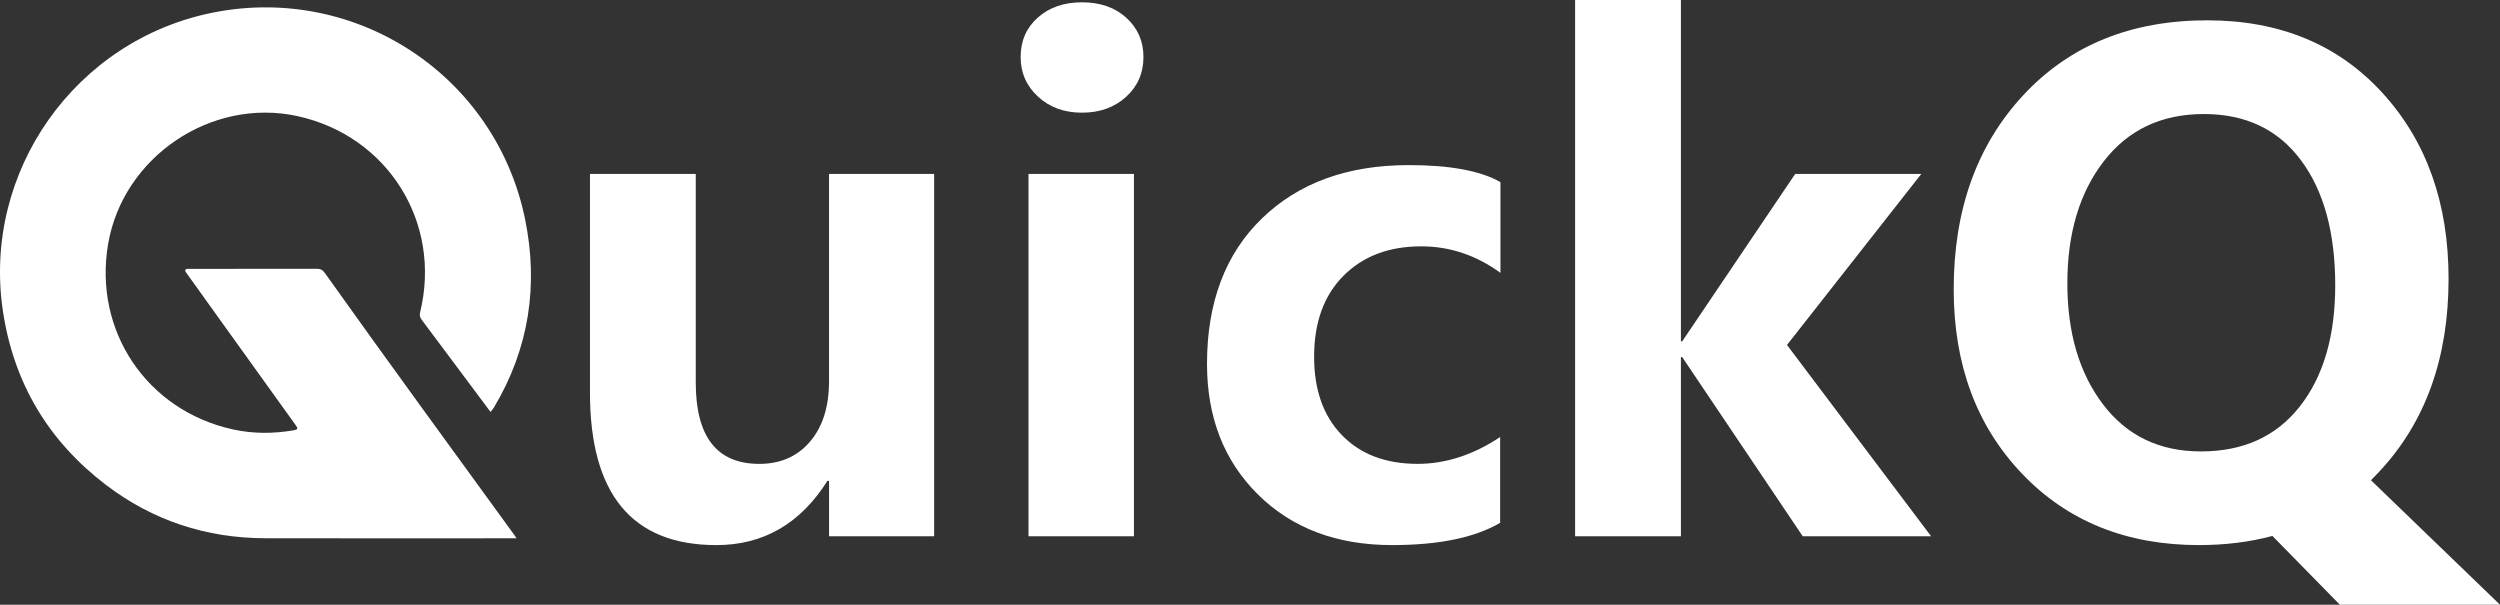
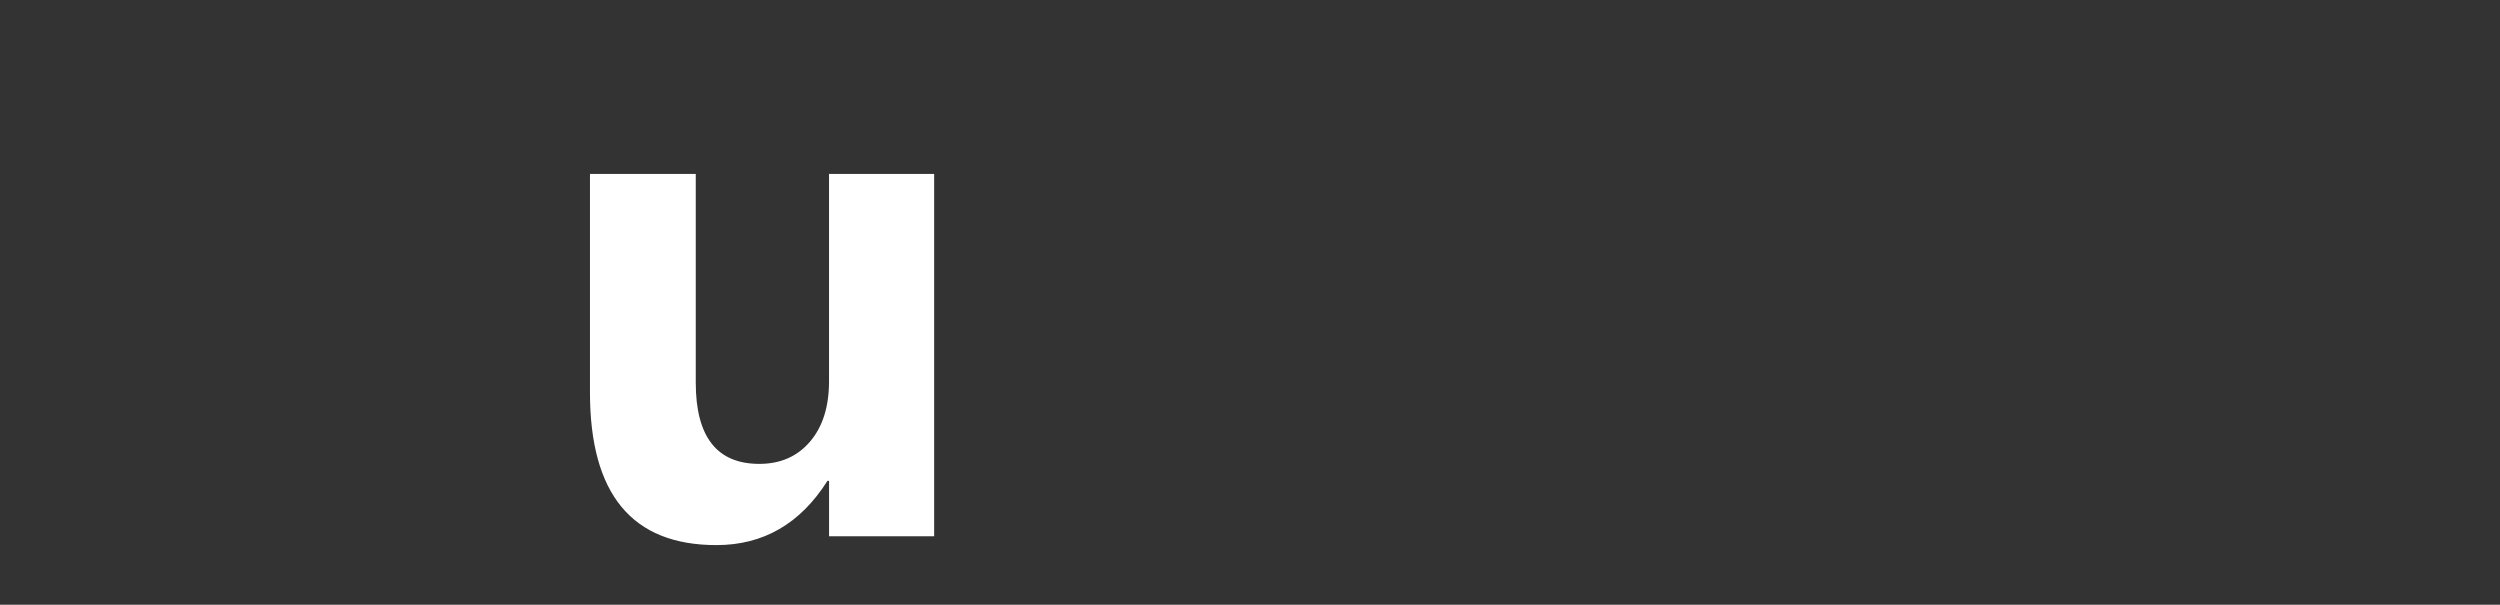
<svg xmlns="http://www.w3.org/2000/svg" width="339px" height="82px" viewBox="0 0 339 82" version="1.1">
  <rect x="0" y="0" width="339" height="82" fill="#333333" stroke="none" />
  <title>logo1</title>
  <g id="页面-1" stroke="none" stroke-width="1" fill="none" fill-rule="evenodd">
    <g id="logo1" fill="#FFFFFF" fill-rule="nonzero">
-       <path d="M70.042,72.992 C69.684,72.992 69.454,72.992 69.228,72.992 C58.131,72.992 47.034,73.014 35.939,72.985 C27.955,72.964 20.713,70.587 14.361,65.748 C6.57,59.812 1.878,51.958 0.405,42.249 C-2.467,23.3 10.23,5.338 29.039,1.676 C48.435,-2.1 67.206,10.309 71.192,29.68 C73.042,38.675 71.744,47.255 67.001,55.216 C66.872,55.431 66.667,55.697 66.514,55.854 C64.771,53.521 63.029,51.192 61.289,48.858 C59.926,47.031 58.568,45.199 57.195,43.379 C56.954,43.059 56.861,42.791 56.966,42.361 C59.945,30.191 52.593,18.43 40.346,15.747 C28.657,13.187 16.682,21.265 14.662,33.077 C12.645,44.876 19.921,55.692 31.619,58.236 C34.333,58.826 37.068,58.821 39.813,58.348 C40.479,58.233 40.393,58.064 40.081,57.631 C36.522,52.692 32.975,47.745 29.425,42.798 C28.055,40.89 26.683,38.981 25.318,37.068 C25.201,36.906 25.045,36.745 25.153,36.569 C25.244,36.437 25.437,36.459 25.635,36.459 C31.395,36.454 37.154,36.461 42.914,36.445 C43.406,36.442 43.726,36.569 44.024,36.984 C52.502,48.894 61.134,60.696 69.727,72.524 C69.805,72.634 69.879,72.751 70.042,72.992 Z" id="路径" />
      <g id="编组" transform="translate(80, 0)">
        <path d="M46.676,72.717 L32.421,72.717 L32.421,65.209 L32.198,65.209 C28.527,71.015 23.508,73.915 17.143,73.915 C5.714,73.915 0,67.018 0,53.217 L0,23.589 L14.345,23.589 L14.345,51.886 C14.345,59.23 17.214,62.902 22.96,62.902 C25.831,62.902 28.126,61.895 29.841,59.882 C31.557,57.87 32.416,55.145 32.416,51.71 L32.416,23.589 L46.671,23.589 L46.671,72.717 L46.676,72.717 Z" id="路径" />
-         <path d="M58.399,7.731 C58.399,5.54 59.177,3.755 60.732,2.378 C62.286,1.002 64.277,0.313 66.705,0.313 C69.192,0.313 71.204,1.016 72.744,2.423 C74.282,3.831 75.053,5.599 75.053,7.731 C75.053,9.891 74.27,11.693 72.702,13.126 C71.131,14.562 69.132,15.279 66.707,15.279 C64.308,15.279 62.324,14.555 60.756,13.105 C59.185,11.655 58.399,9.863 58.399,7.731 Z M59.465,72.717 L59.465,23.589 L73.765,23.589 L73.765,72.717 L59.465,72.717 L59.465,72.717 Z" id="形状" />
-         <path d="M123.417,70.894 C119.983,72.909 115.097,73.913 108.76,73.913 C101.271,73.913 95.217,71.634 90.599,67.072 C85.981,62.512 83.67,56.604 83.67,49.348 C83.67,40.998 86.157,34.418 91.133,29.604 C96.107,24.795 102.738,22.388 111.027,22.388 C116.622,22.388 120.766,23.157 123.462,24.698 L123.462,37.003 C120.175,34.603 116.592,33.404 112.716,33.404 C108.333,33.404 104.819,34.738 102.168,37.404 C99.52,40.067 98.193,43.725 98.193,48.375 C98.193,52.875 99.451,56.424 101.969,59.011 C104.487,61.603 107.904,62.899 112.228,62.899 C116.046,62.899 119.779,61.684 123.419,59.258 L123.419,70.894 L123.417,70.894 Z" id="路径" />
-         <polygon id="路径" points="181.858 72.717 164.449 72.717 148.106 48.42 147.931 48.42 147.931 72.717 133.585 72.717 133.585 0 147.931 0 147.931 46.286 148.106 46.286 163.427 23.587 180.525 23.587 162.316 46.775" />
-         <path d="M184.922,39.222 C184.922,28.443 188.069,19.673 194.36,12.903 C200.651,6.136 208.964,2.756 219.296,2.756 C229.128,2.756 237.04,6.027 243.034,12.573 C249.028,19.117 252.026,27.527 252.026,37.803 C252.026,48.524 248.903,57.231 242.657,63.922 C242.272,64.338 241.888,64.736 241.503,65.121 L259,82 L237.284,82 L228.138,72.672 C225.058,73.5 221.743,73.913 218.19,73.913 C208.332,73.913 200.323,70.68 194.165,64.207 C188.002,57.739 184.922,49.41 184.922,39.222 Z M200.333,38.425 C200.333,45.118 201.946,50.59 205.174,54.838 C208.399,59.087 212.827,61.214 218.451,61.214 C224.196,61.214 228.667,59.18 231.861,55.107 C235.06,51.036 236.657,45.562 236.657,38.693 C236.657,31.527 235.103,25.866 231.994,21.705 C228.886,17.544 224.505,15.462 218.85,15.462 C213.105,15.462 208.584,17.593 205.281,21.859 C201.982,26.12 200.333,31.643 200.333,38.425 Z" id="形状" />
      </g>
    </g>
  </g>
</svg>